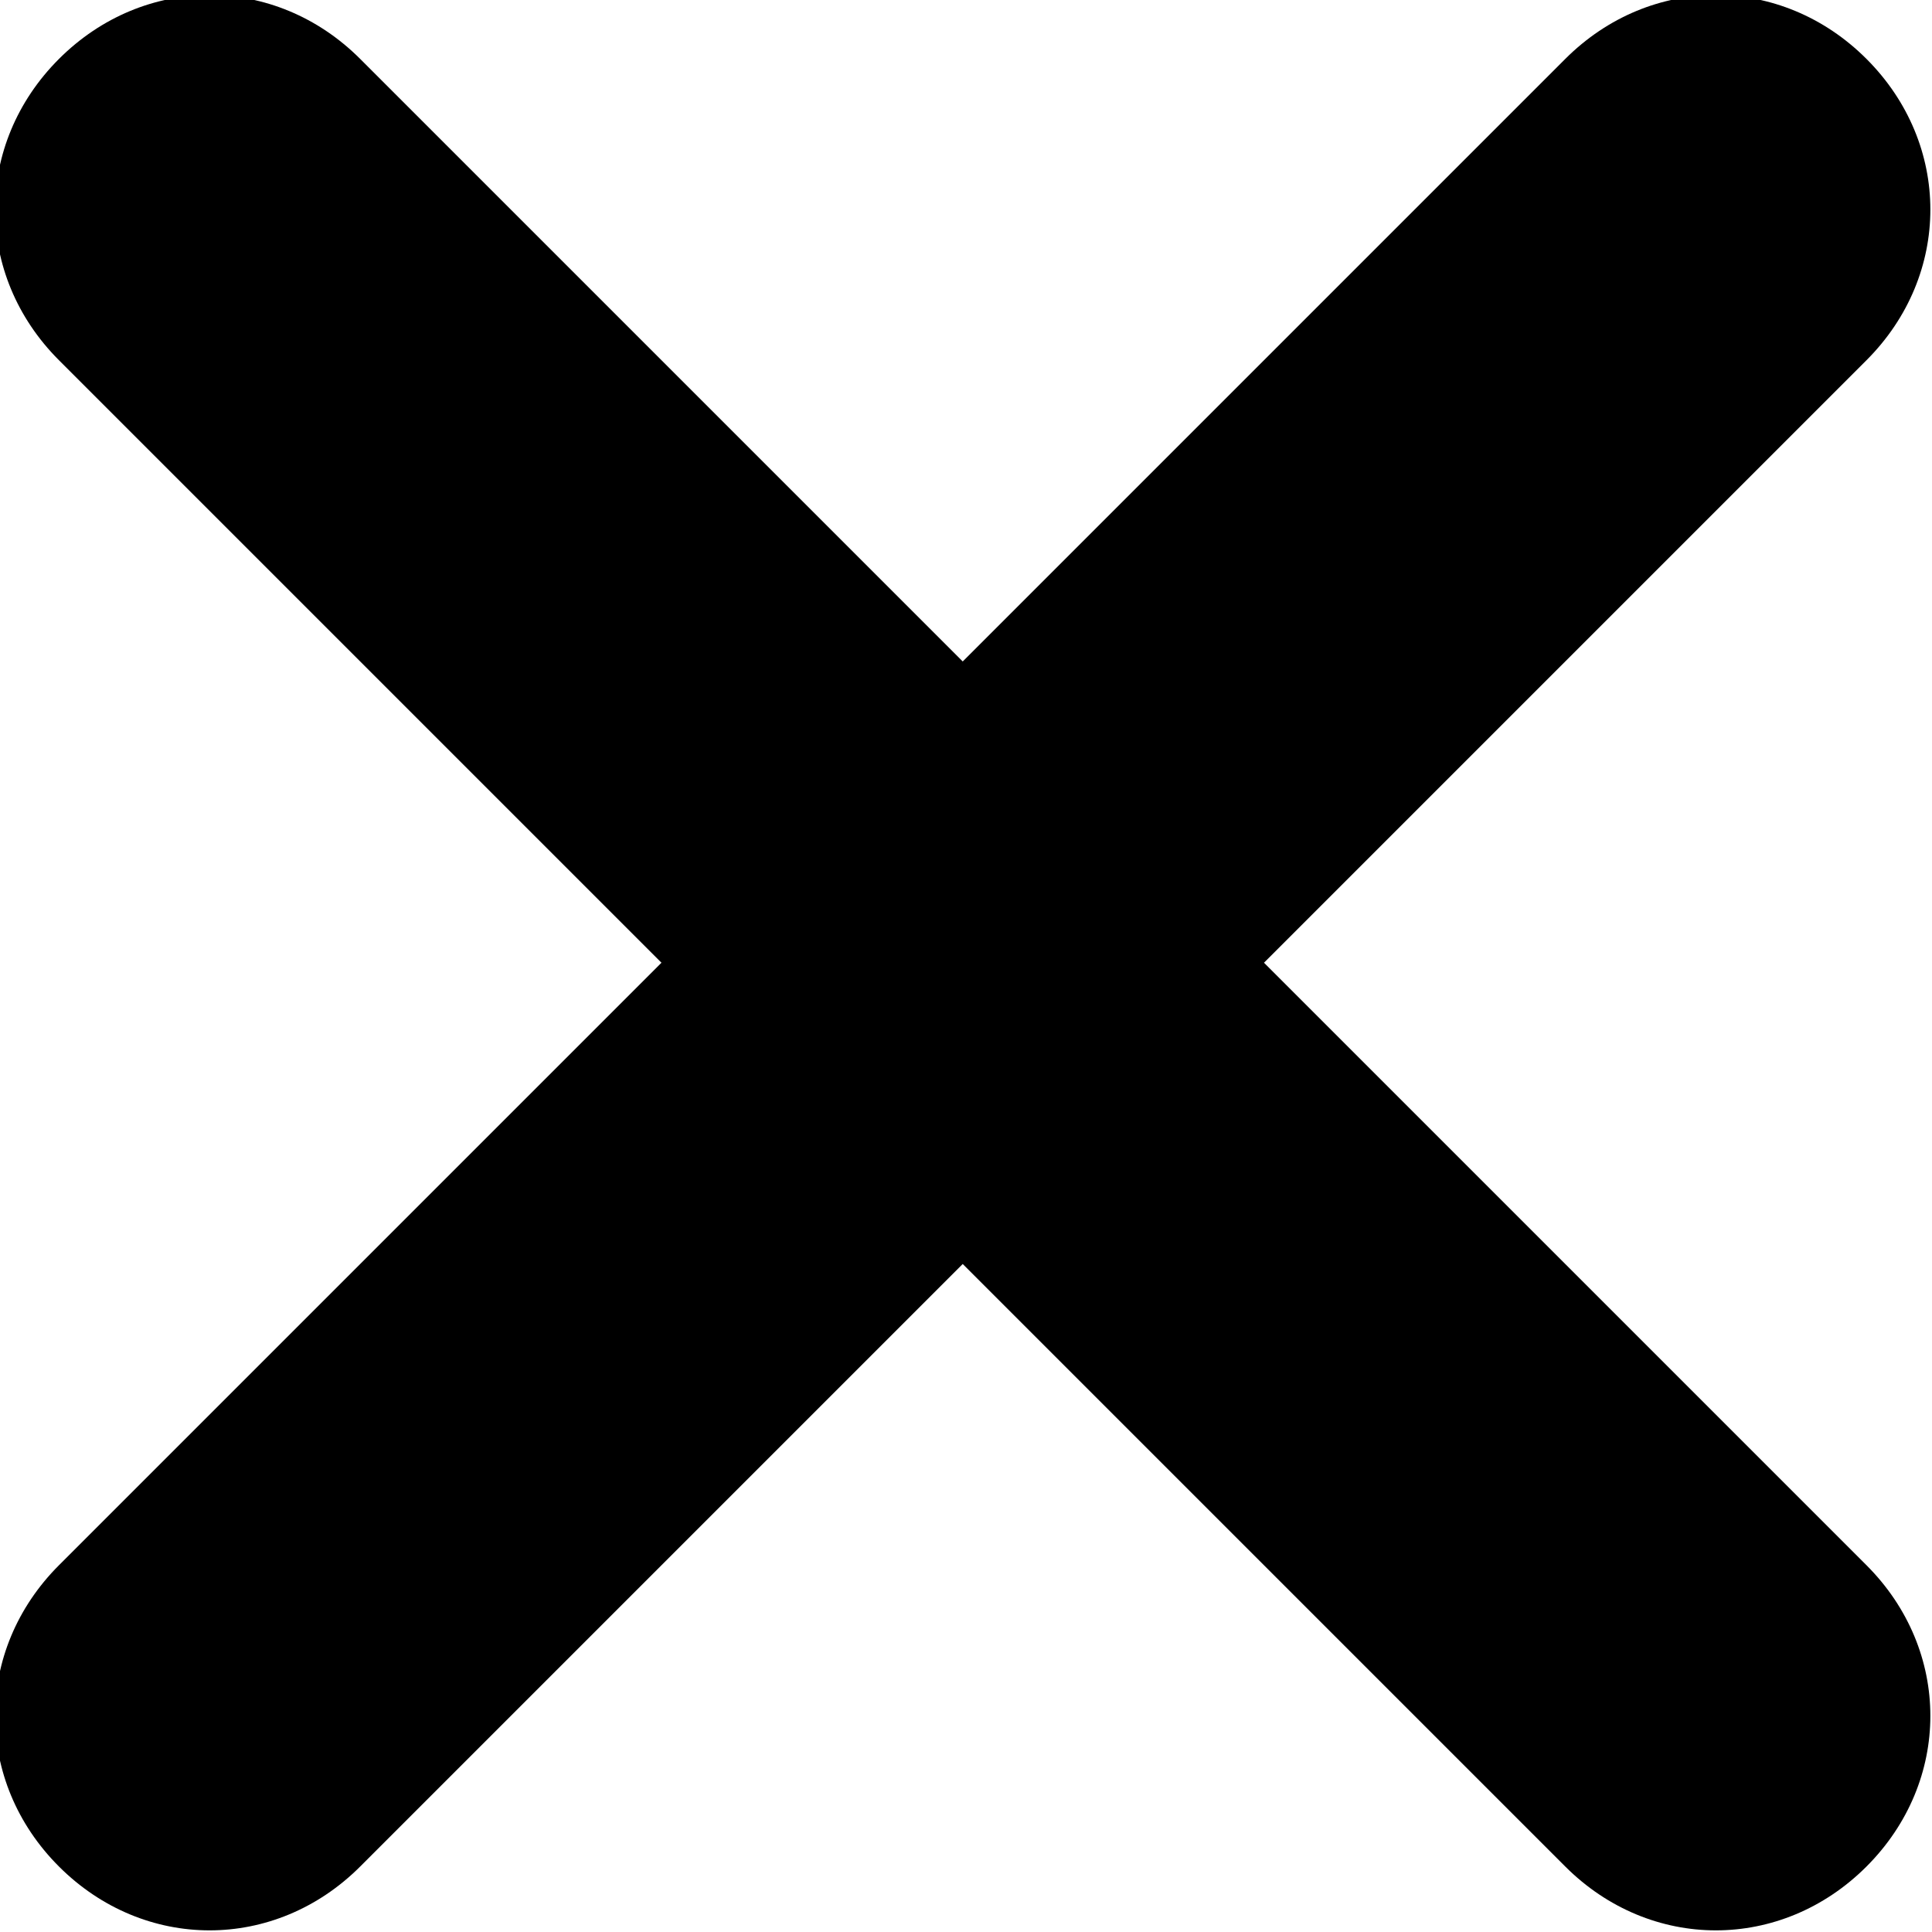
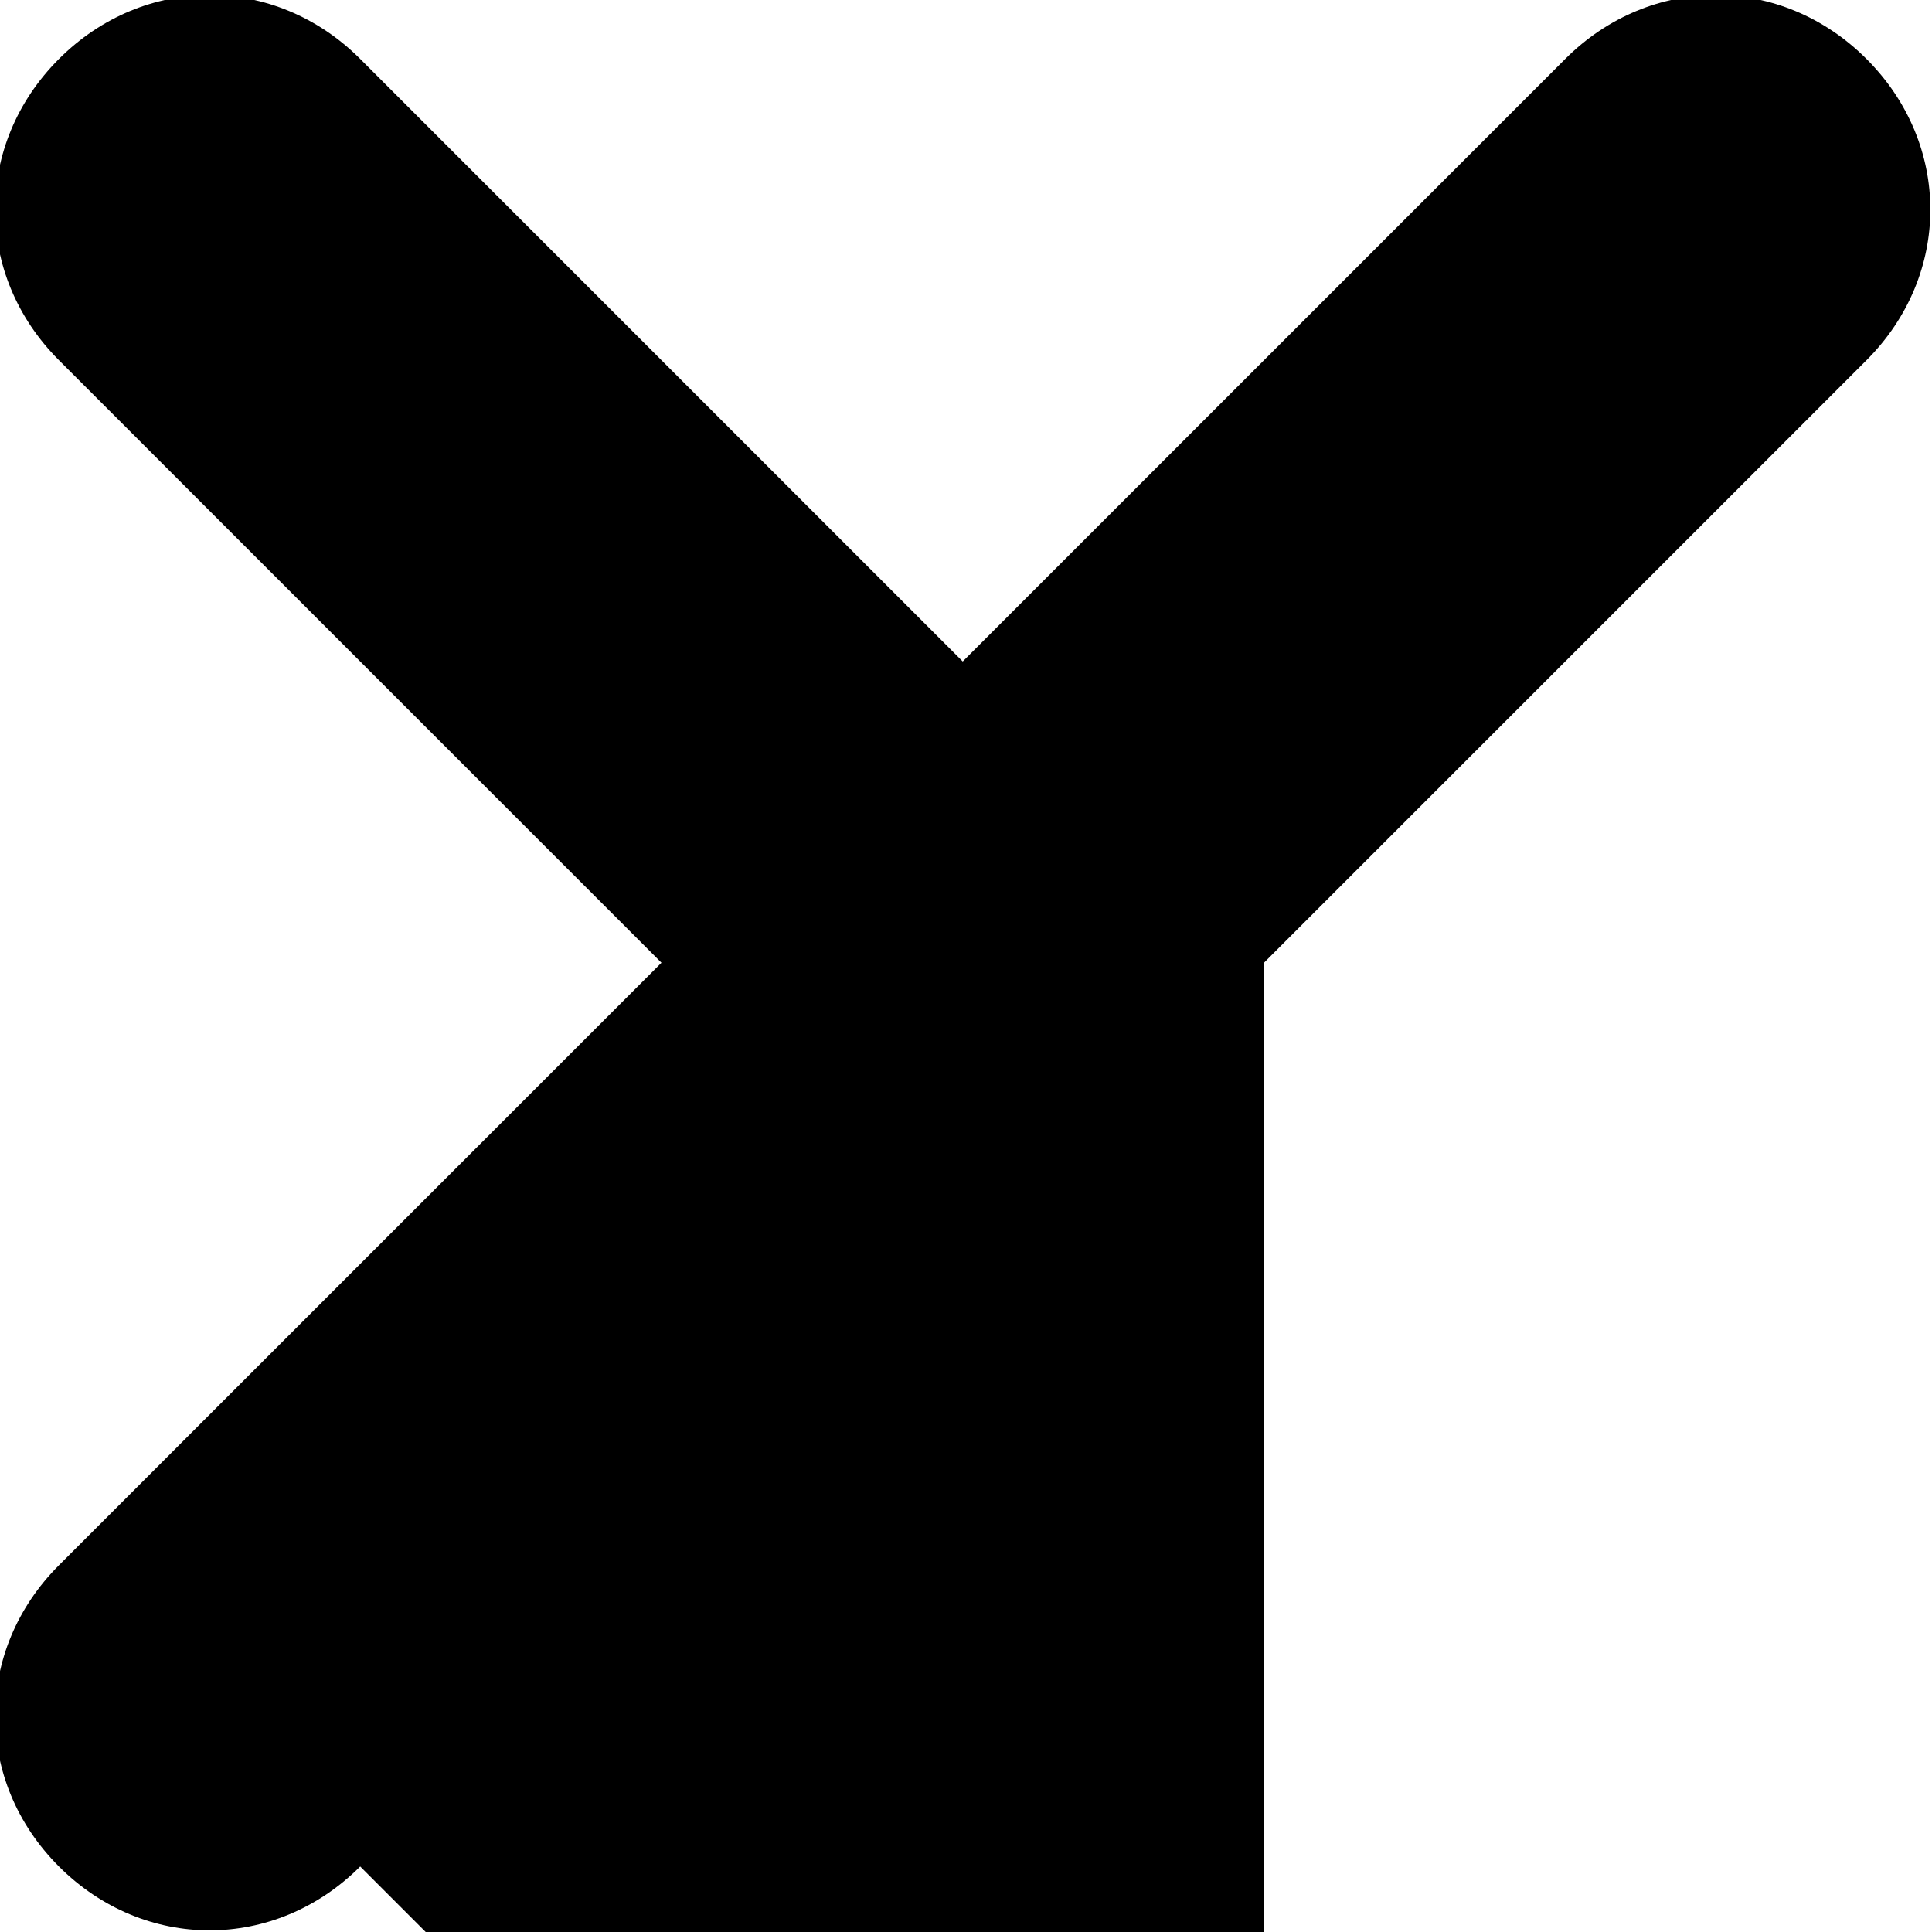
<svg xmlns="http://www.w3.org/2000/svg" version="1.1" id="Layer_1" x="0px" y="0px" viewBox="0 0 29.5 29.5" style="enable-background:new 0 0 29.5 29.5;" xml:space="preserve">
-   <path d="M19.3,14.7l9.2-9.2c1.3-1.3,1.3-3.3,0-4.6v0c-1.3-1.3-3.3-1.3-4.6,0l-9.2,9.2L5.5,0.9c-1.3-1.3-3.3-1.3-4.6,0v0  c-1.3,1.3-1.3,3.3,0,4.6l9.2,9.2l-9.2,9.2c-1.3,1.3-1.3,3.3,0,4.6s3.3,1.3,4.6,0l9.2-9.2l9.2,9.2c1.3,1.3,3.3,1.3,4.6,0  s1.3-3.3,0-4.6L19.3,14.7z" />
+   <path d="M19.3,14.7l9.2-9.2c1.3-1.3,1.3-3.3,0-4.6v0c-1.3-1.3-3.3-1.3-4.6,0l-9.2,9.2L5.5,0.9c-1.3-1.3-3.3-1.3-4.6,0v0  c-1.3,1.3-1.3,3.3,0,4.6l9.2,9.2l-9.2,9.2c-1.3,1.3-1.3,3.3,0,4.6s3.3,1.3,4.6,0l9.2,9.2c1.3,1.3,3.3,1.3,4.6,0  s1.3-3.3,0-4.6L19.3,14.7z" />
</svg>